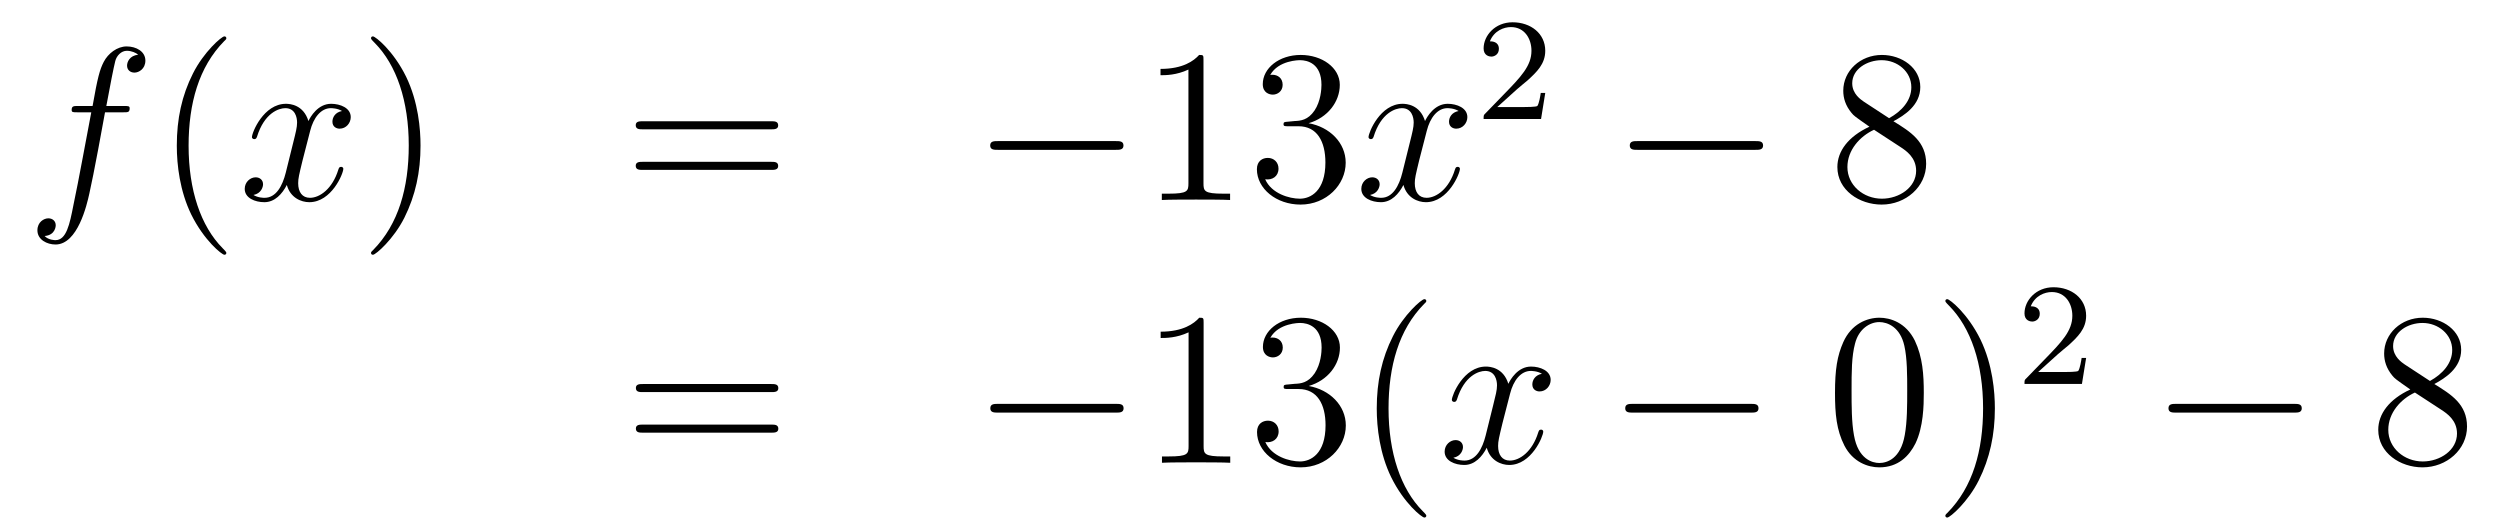
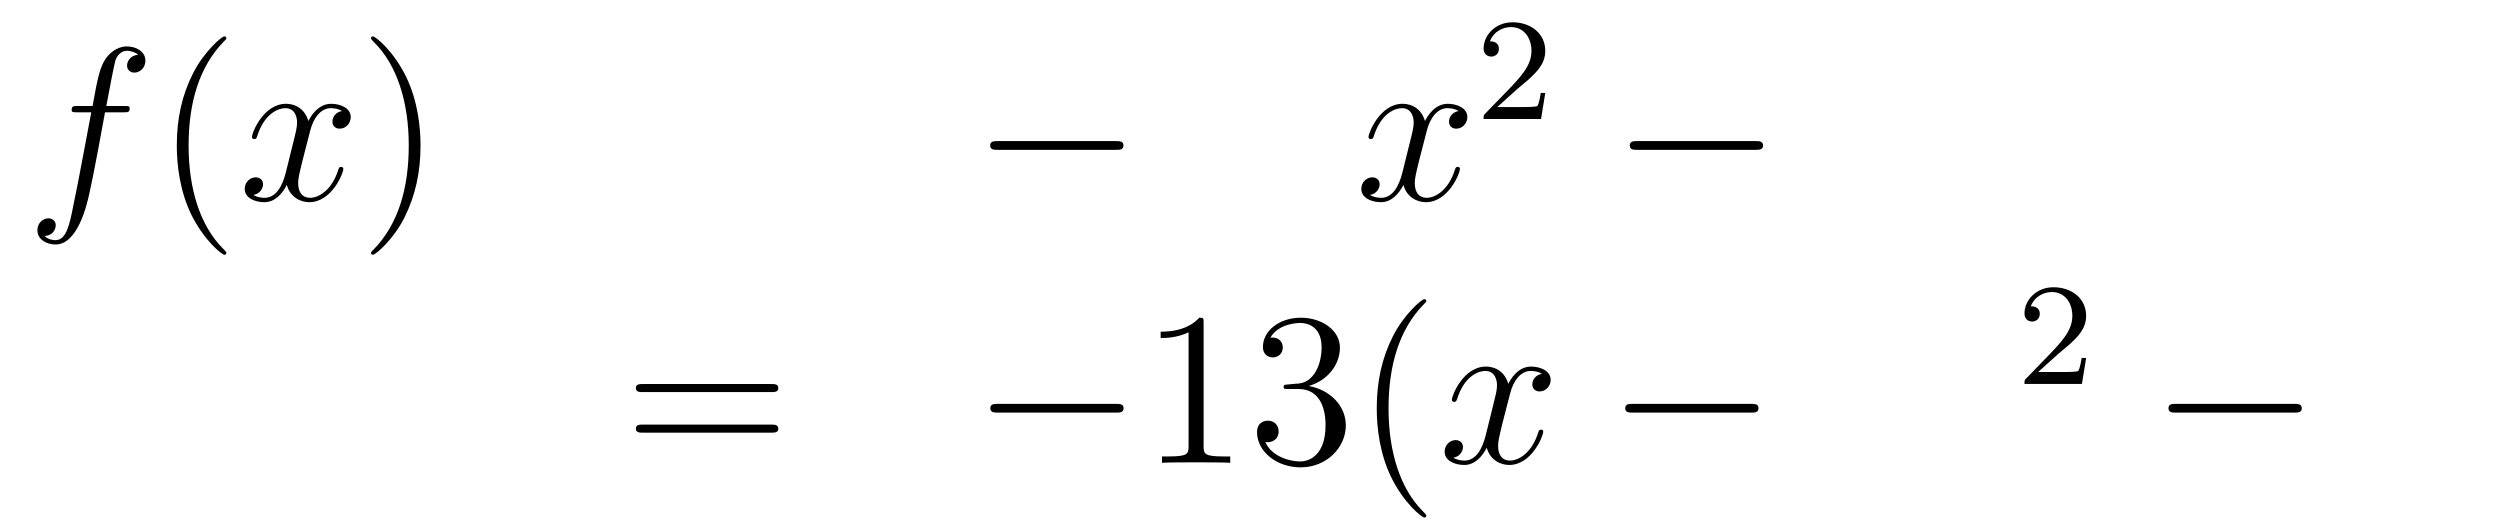
<svg xmlns="http://www.w3.org/2000/svg" height="29pt" version="1.1" viewBox="0 -29 137 29" width="137pt">
  <g id="page1">
    <g transform="matrix(1 0 0 1 -132 638)">
      <path d="M138.772 -660.846C139.011 -660.846 139.106 -660.846 139.106 -661.073C139.106 -661.192 139.011 -661.192 138.795 -661.192H137.827C138.054 -662.423 138.222 -663.272 138.317 -663.655C138.389 -663.942 138.64 -664.217 138.951 -664.217C139.202 -664.217 139.453 -664.109 139.572 -664.002C139.106 -663.954 138.963 -663.607 138.963 -663.404C138.963 -663.165 139.142 -663.021 139.369 -663.021C139.608 -663.021 139.967 -663.224 139.967 -663.679C139.967 -664.181 139.465 -664.456 138.939 -664.456C138.425 -664.456 137.923 -664.073 137.684 -663.607C137.468 -663.188 137.349 -662.758 137.074 -661.192H136.273C136.046 -661.192 135.927 -661.192 135.927 -660.977C135.927 -660.846 135.998 -660.846 136.237 -660.846H137.002C136.787 -659.734 136.297 -657.032 136.022 -655.753C135.819 -654.713 135.64 -653.84 135.042 -653.84C135.006 -653.84 134.659 -653.84 134.444 -654.067C135.054 -654.115 135.054 -654.641 135.054 -654.653C135.054 -654.892 134.874 -655.036 134.648 -655.036C134.408 -655.036 134.05 -654.832 134.05 -654.378C134.05 -653.864 134.576 -653.601 135.042 -653.601C136.261 -653.601 136.763 -655.789 136.895 -656.387C137.11 -657.307 137.696 -660.487 137.755 -660.846H138.772Z" fill-rule="evenodd" />
      <path d="M144.403 -653.135C144.403 -653.171 144.403 -653.195 144.2 -653.398C143.004 -654.606 142.335 -656.578 142.335 -659.017C142.335 -661.336 142.897 -663.332 144.283 -664.743C144.403 -664.85 144.403 -664.874 144.403 -664.91C144.403 -664.982 144.343 -665.006 144.295 -665.006C144.14 -665.006 143.16 -664.145 142.574 -662.973C141.964 -661.766 141.689 -660.487 141.689 -659.017C141.689 -657.952 141.857 -656.53 142.478 -655.251C143.183 -653.817 144.164 -653.039 144.295 -653.039C144.343 -653.039 144.403 -653.063 144.403 -653.135Z" fill-rule="evenodd" />
      <path d="M150.743 -660.917C150.36 -660.846 150.217 -660.559 150.217 -660.332C150.217 -660.045 150.444 -659.949 150.611 -659.949C150.97 -659.949 151.221 -660.26 151.221 -660.582C151.221 -661.085 150.647 -661.312 150.145 -661.312C149.416 -661.312 149.009 -660.594 148.902 -660.367C148.627 -661.264 147.885 -661.312 147.67 -661.312C146.451 -661.312 145.806 -659.746 145.806 -659.483C145.806 -659.435 145.853 -659.375 145.937 -659.375C146.033 -659.375 146.057 -659.447 146.08 -659.495C146.487 -660.822 147.288 -661.073 147.635 -661.073C148.173 -661.073 148.28 -660.571 148.28 -660.284C148.28 -660.021 148.208 -659.746 148.065 -659.172L147.659 -657.534C147.479 -656.817 147.133 -656.16 146.499 -656.16C146.439 -656.16 146.14 -656.16 145.889 -656.315C146.319 -656.399 146.415 -656.757 146.415 -656.901C146.415 -657.14 146.236 -657.283 146.009 -657.283C145.722 -657.283 145.411 -657.032 145.411 -656.65C145.411 -656.148 145.973 -655.92 146.487 -655.92C147.061 -655.92 147.467 -656.375 147.718 -656.865C147.909 -656.16 148.507 -655.92 148.95 -655.92C150.169 -655.92 150.814 -657.487 150.814 -657.749C150.814 -657.809 150.766 -657.857 150.695 -657.857C150.587 -657.857 150.575 -657.797 150.54 -657.702C150.217 -656.65 149.523 -656.16 148.986 -656.16C148.567 -656.16 148.34 -656.47 148.34 -656.96C148.34 -657.223 148.388 -657.415 148.579 -658.204L148.997 -659.829C149.177 -660.547 149.583 -661.073 150.133 -661.073C150.157 -661.073 150.492 -661.073 150.743 -660.917Z" fill-rule="evenodd" />
      <path d="M155.045 -659.017C155.045 -659.925 154.926 -661.407 154.256 -662.794C153.551 -664.228 152.571 -665.006 152.439 -665.006C152.391 -665.006 152.332 -664.982 152.332 -664.91C152.332 -664.874 152.332 -664.85 152.535 -664.647C153.73 -663.44 154.4 -661.467 154.4 -659.028C154.4 -656.709 153.838 -654.713 152.451 -653.302C152.332 -653.195 152.332 -653.171 152.332 -653.135C152.332 -653.063 152.391 -653.039 152.439 -653.039C152.594 -653.039 153.575 -653.9 154.161 -655.072C154.77 -656.291 155.045 -657.582 155.045 -659.017Z" fill-rule="evenodd" />
-       <path d="M174.262 -659.913C174.429 -659.913 174.644 -659.913 174.644 -660.128C174.644 -660.355 174.441 -660.355 174.262 -660.355H167.221C167.053 -660.355 166.838 -660.355 166.838 -660.14C166.838 -659.913 167.041 -659.913 167.221 -659.913H174.262ZM174.262 -657.69C174.429 -657.69 174.644 -657.69 174.644 -657.905C174.644 -658.132 174.441 -658.132 174.262 -658.132H167.221C167.053 -658.132 166.838 -658.132 166.838 -657.917C166.838 -657.69 167.041 -657.69 167.221 -657.69H174.262Z" fill-rule="evenodd" />
      <path d="M193.147 -658.789C193.351 -658.789 193.566 -658.789 193.566 -659.028C193.566 -659.268 193.351 -659.268 193.147 -659.268H186.681C186.477 -659.268 186.262 -659.268 186.262 -659.028C186.262 -658.789 186.477 -658.789 186.681 -658.789H193.147Z" fill-rule="evenodd" />
-       <path d="M197.951 -663.702C197.951 -663.978 197.951 -663.989 197.712 -663.989C197.425 -663.667 196.828 -663.224 195.596 -663.224V-662.878C195.871 -662.878 196.469 -662.878 197.126 -663.188V-656.96C197.126 -656.53 197.09 -656.387 196.038 -656.387H195.668V-656.04C195.99 -656.064 197.15 -656.064 197.544 -656.064C197.939 -656.064 199.086 -656.064 199.409 -656.04V-656.387H199.039C197.987 -656.387 197.951 -656.53 197.951 -656.96V-663.702ZM202.588 -660.332C202.385 -660.32 202.337 -660.307 202.337 -660.2C202.337 -660.081 202.397 -660.081 202.612 -660.081H203.161C204.178 -660.081 204.632 -659.244 204.632 -658.096C204.632 -656.53 203.819 -656.112 203.233 -656.112C202.66 -656.112 201.679 -656.387 201.332 -657.176C201.715 -657.116 202.062 -657.331 202.062 -657.761C202.062 -658.108 201.81 -658.347 201.476 -658.347C201.188 -658.347 200.878 -658.18 200.878 -657.726C200.878 -656.662 201.942 -655.789 203.269 -655.789C204.691 -655.789 205.744 -656.877 205.744 -658.084C205.744 -659.184 204.859 -660.045 203.711 -660.248C204.751 -660.547 205.421 -661.419 205.421 -662.352C205.421 -663.296 204.44 -663.989 203.281 -663.989C202.086 -663.989 201.2 -663.26 201.2 -662.388C201.2 -661.909 201.571 -661.814 201.751 -661.814C202.002 -661.814 202.289 -661.993 202.289 -662.352C202.289 -662.734 202.002 -662.902 201.739 -662.902C201.667 -662.902 201.643 -662.902 201.607 -662.89C202.062 -663.702 203.185 -663.702 203.245 -663.702C203.64 -663.702 204.416 -663.523 204.416 -662.352C204.416 -662.125 204.38 -661.455 204.034 -660.941C203.676 -660.415 203.269 -660.379 202.946 -660.367L202.588 -660.332Z" fill-rule="evenodd" />
      <path d="M211.932 -660.917C211.549 -660.846 211.406 -660.559 211.406 -660.332C211.406 -660.045 211.633 -659.949 211.801 -659.949C212.159 -659.949 212.411 -660.26 212.411 -660.582C212.411 -661.085 211.836 -661.312 211.334 -661.312C210.605 -661.312 210.199 -660.594 210.091 -660.367C209.816 -661.264 209.075 -661.312 208.86 -661.312C207.641 -661.312 206.995 -659.746 206.995 -659.483C206.995 -659.435 207.043 -659.375 207.126 -659.375C207.222 -659.375 207.246 -659.447 207.27 -659.495C207.677 -660.822 208.477 -661.073 208.824 -661.073C209.362 -661.073 209.47 -660.571 209.47 -660.284C209.47 -660.021 209.398 -659.746 209.255 -659.172L208.848 -657.534C208.669 -656.817 208.322 -656.16 207.689 -656.16C207.629 -656.16 207.33 -656.16 207.079 -656.315C207.509 -656.399 207.605 -656.757 207.605 -656.901C207.605 -657.14 207.426 -657.283 207.198 -657.283C206.911 -657.283 206.6 -657.032 206.6 -656.65C206.6 -656.148 207.162 -655.92 207.677 -655.92C208.25 -655.92 208.657 -656.375 208.908 -656.865C209.099 -656.16 209.696 -655.92 210.139 -655.92C211.358 -655.92 212.004 -657.487 212.004 -657.749C212.004 -657.809 211.956 -657.857 211.884 -657.857C211.777 -657.857 211.765 -657.797 211.729 -657.702C211.406 -656.65 210.713 -656.16 210.175 -656.16C209.756 -656.16 209.53 -656.47 209.53 -656.96C209.53 -657.223 209.578 -657.415 209.768 -658.204L210.187 -659.829C210.366 -660.547 210.773 -661.073 211.322 -661.073C211.346 -661.073 211.681 -661.073 211.932 -660.917Z" fill-rule="evenodd" />
      <path d="M215.128 -662.106C215.255 -662.225 215.59 -662.488 215.717 -662.6C216.211 -663.054 216.68 -663.492 216.68 -664.217C216.68 -665.165 215.884 -665.779 214.888 -665.779C213.932 -665.779 213.302 -665.054 213.302 -664.345C213.302 -663.954 213.613 -663.898 213.725 -663.898C213.892 -663.898 214.139 -664.018 214.139 -664.321C214.139 -664.735 213.74 -664.735 213.646 -664.735C213.876 -665.317 214.41 -665.516 214.8 -665.516C215.542 -665.516 215.924 -664.887 215.924 -664.217C215.924 -663.388 215.342 -662.783 214.402 -661.819L213.398 -660.783C213.302 -660.695 213.302 -660.679 213.302 -660.48H216.45L216.68 -661.906H216.433C216.41 -661.747 216.347 -661.348 216.251 -661.197C216.203 -661.133 215.597 -661.133 215.47 -661.133H214.051L215.128 -662.106Z" fill-rule="evenodd" />
      <path d="M228.198 -658.789C228.401 -658.789 228.617 -658.789 228.617 -659.028C228.617 -659.268 228.401 -659.268 228.198 -659.268H221.731C221.527 -659.268 221.312 -659.268 221.312 -659.028C221.312 -658.789 221.527 -658.789 221.731 -658.789H228.198Z" fill-rule="evenodd" />
-       <path d="M235.76 -660.355C236.358 -660.678 237.232 -661.228 237.232 -662.232C237.232 -663.272 236.227 -663.989 235.127 -663.989C233.944 -663.989 233.011 -663.117 233.011 -662.029C233.011 -661.623 233.131 -661.216 233.466 -660.81C233.597 -660.654 233.609 -660.642 234.445 -660.057C233.286 -659.519 232.688 -658.718 232.688 -657.845C232.688 -656.578 233.896 -655.789 235.115 -655.789C236.442 -655.789 237.553 -656.769 237.553 -658.024C237.553 -659.244 236.693 -659.782 235.76 -660.355ZM234.134 -661.431C233.98 -661.539 233.502 -661.85 233.502 -662.435C233.502 -663.213 234.314 -663.702 235.115 -663.702C235.975 -663.702 236.741 -663.081 236.741 -662.22C236.741 -661.491 236.215 -660.905 235.522 -660.523L234.134 -661.431ZM234.697 -659.889L236.143 -658.945C236.454 -658.742 237.004 -658.371 237.004 -657.642C237.004 -656.733 236.083 -656.112 235.127 -656.112C234.11 -656.112 233.238 -656.853 233.238 -657.845C233.238 -658.777 233.92 -659.531 234.697 -659.889Z" fill-rule="evenodd" />
      <path d="M174.269 -645.513C174.436 -645.513 174.652 -645.513 174.652 -645.728C174.652 -645.955 174.448 -645.955 174.269 -645.955H167.228C167.061 -645.955 166.846 -645.955 166.846 -645.74C166.846 -645.513 167.049 -645.513 167.228 -645.513H174.269ZM174.269 -643.29C174.436 -643.29 174.652 -643.29 174.652 -643.505C174.652 -643.732 174.448 -643.732 174.269 -643.732H167.228C167.061 -643.732 166.846 -643.732 166.846 -643.517C166.846 -643.29 167.049 -643.29 167.228 -643.29H174.269Z" fill-rule="evenodd" />
      <path d="M193.156 -644.389C193.358 -644.389 193.573 -644.389 193.573 -644.628C193.573 -644.868 193.358 -644.868 193.156 -644.868H186.688C186.485 -644.868 186.269 -644.868 186.269 -644.628C186.269 -644.389 186.485 -644.389 186.688 -644.389H193.156Z" fill-rule="evenodd" />
      <path d="M197.958 -649.302C197.958 -649.578 197.958 -649.589 197.719 -649.589C197.432 -649.267 196.835 -648.824 195.604 -648.824V-648.478C195.878 -648.478 196.476 -648.478 197.134 -648.788V-642.56C197.134 -642.13 197.098 -641.987 196.045 -641.987H195.676V-641.64C195.997 -641.664 197.158 -641.664 197.551 -641.664C197.946 -641.664 199.094 -641.664 199.417 -641.64V-641.987H199.046C197.994 -641.987 197.958 -642.13 197.958 -642.56V-649.302ZM202.595 -645.932C202.392 -645.92 202.344 -645.907 202.344 -645.8C202.344 -645.681 202.404 -645.681 202.619 -645.681H203.168C204.185 -645.681 204.64 -644.844 204.64 -643.696C204.64 -642.13 203.826 -641.712 203.24 -641.712C202.667 -641.712 201.686 -641.987 201.34 -642.776C201.722 -642.716 202.069 -642.931 202.069 -643.361C202.069 -643.708 201.818 -643.947 201.484 -643.947C201.197 -643.947 200.885 -643.78 200.885 -643.326C200.885 -642.262 201.949 -641.389 203.276 -641.389C204.698 -641.389 205.751 -642.477 205.751 -643.684C205.751 -644.784 204.866 -645.645 203.718 -645.848C204.758 -646.147 205.428 -647.019 205.428 -647.952C205.428 -648.896 204.448 -649.589 203.288 -649.589C202.093 -649.589 201.208 -648.86 201.208 -647.988C201.208 -647.509 201.578 -647.414 201.758 -647.414C202.009 -647.414 202.296 -647.593 202.296 -647.952C202.296 -648.334 202.009 -648.502 201.746 -648.502C201.674 -648.502 201.65 -648.502 201.614 -648.49C202.069 -649.302 203.192 -649.302 203.252 -649.302C203.647 -649.302 204.424 -649.123 204.424 -647.952C204.424 -647.725 204.388 -647.055 204.041 -646.541C203.683 -646.015 203.276 -645.979 202.954 -645.967L202.595 -645.932ZM210.161 -638.735C210.161 -638.771 210.161 -638.795 209.957 -638.998C208.762 -640.206 208.092 -642.178 208.092 -644.617C208.092 -646.936 208.654 -648.932 210.041 -650.343C210.161 -650.45 210.161 -650.474 210.161 -650.51C210.161 -650.582 210.101 -650.606 210.053 -650.606C209.898 -650.606 208.918 -649.745 208.332 -648.573C207.722 -647.366 207.446 -646.087 207.446 -644.617C207.446 -643.552 207.614 -642.13 208.236 -640.851C208.94 -639.417 209.921 -638.639 210.053 -638.639C210.101 -638.639 210.161 -638.663 210.161 -638.735Z" fill-rule="evenodd" />
      <path d="M216.498 -646.517C216.115 -646.446 215.972 -646.159 215.972 -645.932C215.972 -645.645 216.199 -645.549 216.366 -645.549C216.725 -645.549 216.977 -645.86 216.977 -646.182C216.977 -646.685 216.402 -646.912 215.9 -646.912C215.171 -646.912 214.765 -646.194 214.657 -645.967C214.382 -646.864 213.641 -646.912 213.426 -646.912C212.207 -646.912 211.561 -645.346 211.561 -645.083C211.561 -645.035 211.609 -644.975 211.692 -644.975C211.788 -644.975 211.812 -645.047 211.836 -645.095C212.243 -646.422 213.043 -646.673 213.39 -646.673C213.928 -646.673 214.036 -646.171 214.036 -645.884C214.036 -645.621 213.964 -645.346 213.821 -644.772L213.414 -643.134C213.235 -642.417 212.888 -641.76 212.255 -641.76C212.195 -641.76 211.896 -641.76 211.645 -641.915C212.075 -641.999 212.171 -642.357 212.171 -642.501C212.171 -642.74 211.992 -642.883 211.764 -642.883C211.477 -642.883 211.166 -642.632 211.166 -642.25C211.166 -641.748 211.728 -641.52 212.243 -641.52C212.816 -641.52 213.223 -641.975 213.474 -642.465C213.665 -641.76 214.262 -641.52 214.705 -641.52C215.924 -641.52 216.57 -643.087 216.57 -643.349C216.57 -643.409 216.522 -643.457 216.45 -643.457C216.343 -643.457 216.331 -643.397 216.295 -643.302C215.972 -642.25 215.279 -641.76 214.741 -641.76C214.322 -641.76 214.096 -642.07 214.096 -642.56C214.096 -642.823 214.144 -643.015 214.334 -643.804L214.753 -645.429C214.932 -646.147 215.339 -646.673 215.888 -646.673C215.912 -646.673 216.247 -646.673 216.498 -646.517Z" fill-rule="evenodd" />
      <path d="M227.947 -644.389C228.15 -644.389 228.366 -644.389 228.366 -644.628C228.366 -644.868 228.15 -644.868 227.947 -644.868H221.48C221.278 -644.868 221.062 -644.868 221.062 -644.628C221.062 -644.389 221.278 -644.389 221.48 -644.389H227.947Z" fill-rule="evenodd" />
-       <path d="M237.424 -645.465C237.424 -646.458 237.364 -647.426 236.933 -648.334C236.443 -649.327 235.582 -649.589 234.996 -649.589C234.304 -649.589 233.454 -649.243 233.012 -648.251C232.678 -647.497 232.558 -646.756 232.558 -645.465C232.558 -644.306 232.642 -643.433 233.072 -642.584C233.538 -641.676 234.364 -641.389 234.985 -641.389C236.024 -641.389 236.622 -642.011 236.969 -642.704C237.4 -643.6 237.424 -644.772 237.424 -645.465ZM234.985 -641.628C234.602 -641.628 233.825 -641.843 233.598 -643.146C233.466 -643.863 233.466 -644.772 233.466 -645.609C233.466 -646.589 233.466 -647.473 233.658 -648.179C233.861 -648.98 234.47 -649.35 234.985 -649.35C235.439 -649.35 236.132 -649.075 236.359 -648.048C236.515 -647.366 236.515 -646.422 236.515 -645.609C236.515 -644.808 236.515 -643.899 236.383 -643.17C236.156 -641.855 235.403 -641.628 234.985 -641.628ZM241.319 -644.617C241.319 -645.525 241.199 -647.007 240.53 -648.394C239.825 -649.828 238.844 -650.606 238.712 -650.606C238.664 -650.606 238.606 -650.582 238.606 -650.51C238.606 -650.474 238.606 -650.45 238.808 -650.247C240.004 -649.04 240.673 -647.067 240.673 -644.628C240.673 -642.309 240.112 -640.313 238.724 -638.902C238.606 -638.795 238.606 -638.771 238.606 -638.735C238.606 -638.663 238.664 -638.639 238.712 -638.639C238.868 -638.639 239.849 -639.5 240.434 -640.672C241.044 -641.891 241.319 -643.182 241.319 -644.617Z" fill-rule="evenodd" />
      <path d="M244.768 -647.586C244.895 -647.705 245.23 -647.968 245.357 -648.08C245.851 -648.534 246.32 -648.972 246.32 -649.697C246.32 -650.645 245.524 -651.259 244.528 -651.259C243.572 -651.259 242.942 -650.534 242.942 -649.825C242.942 -649.434 243.253 -649.378 243.365 -649.378C243.532 -649.378 243.779 -649.498 243.779 -649.801C243.779 -650.215 243.38 -650.215 243.286 -650.215C243.516 -650.797 244.05 -650.996 244.44 -650.996C245.182 -650.996 245.564 -650.367 245.564 -649.697C245.564 -648.868 244.982 -648.263 244.042 -647.299L243.038 -646.263C242.942 -646.175 242.942 -646.159 242.942 -645.96H246.09L246.32 -647.386H246.073C246.05 -647.227 245.987 -646.828 245.891 -646.677C245.843 -646.613 245.237 -646.613 245.11 -646.613H243.691L244.768 -647.586Z" fill-rule="evenodd" />
      <path d="M257.718 -644.389C257.921 -644.389 258.137 -644.389 258.137 -644.628C258.137 -644.868 257.921 -644.868 257.718 -644.868H251.251C251.047 -644.868 250.832 -644.868 250.832 -644.628C250.832 -644.389 251.047 -644.389 251.251 -644.389H257.718Z" fill-rule="evenodd" />
-       <path d="M265.4 -645.955C265.998 -646.278 266.872 -646.828 266.872 -647.832C266.872 -648.872 265.867 -649.589 264.767 -649.589C263.584 -649.589 262.651 -648.717 262.651 -647.629C262.651 -647.223 262.771 -646.816 263.106 -646.41C263.237 -646.254 263.249 -646.242 264.085 -645.657C262.926 -645.119 262.328 -644.318 262.328 -643.445C262.328 -642.178 263.536 -641.389 264.755 -641.389C266.082 -641.389 267.193 -642.369 267.193 -643.624C267.193 -644.844 266.333 -645.382 265.4 -645.955ZM263.774 -647.031C263.62 -647.139 263.142 -647.45 263.142 -648.035C263.142 -648.813 263.954 -649.302 264.755 -649.302C265.615 -649.302 266.381 -648.681 266.381 -647.82C266.381 -647.091 265.855 -646.505 265.162 -646.123L263.774 -647.031ZM264.337 -645.489L265.783 -644.545C266.094 -644.342 266.644 -643.971 266.644 -643.242C266.644 -642.333 265.723 -641.712 264.767 -641.712C263.75 -641.712 262.878 -642.453 262.878 -643.445C262.878 -644.377 263.56 -645.131 264.337 -645.489Z" fill-rule="evenodd" />
    </g>
  </g>
</svg>